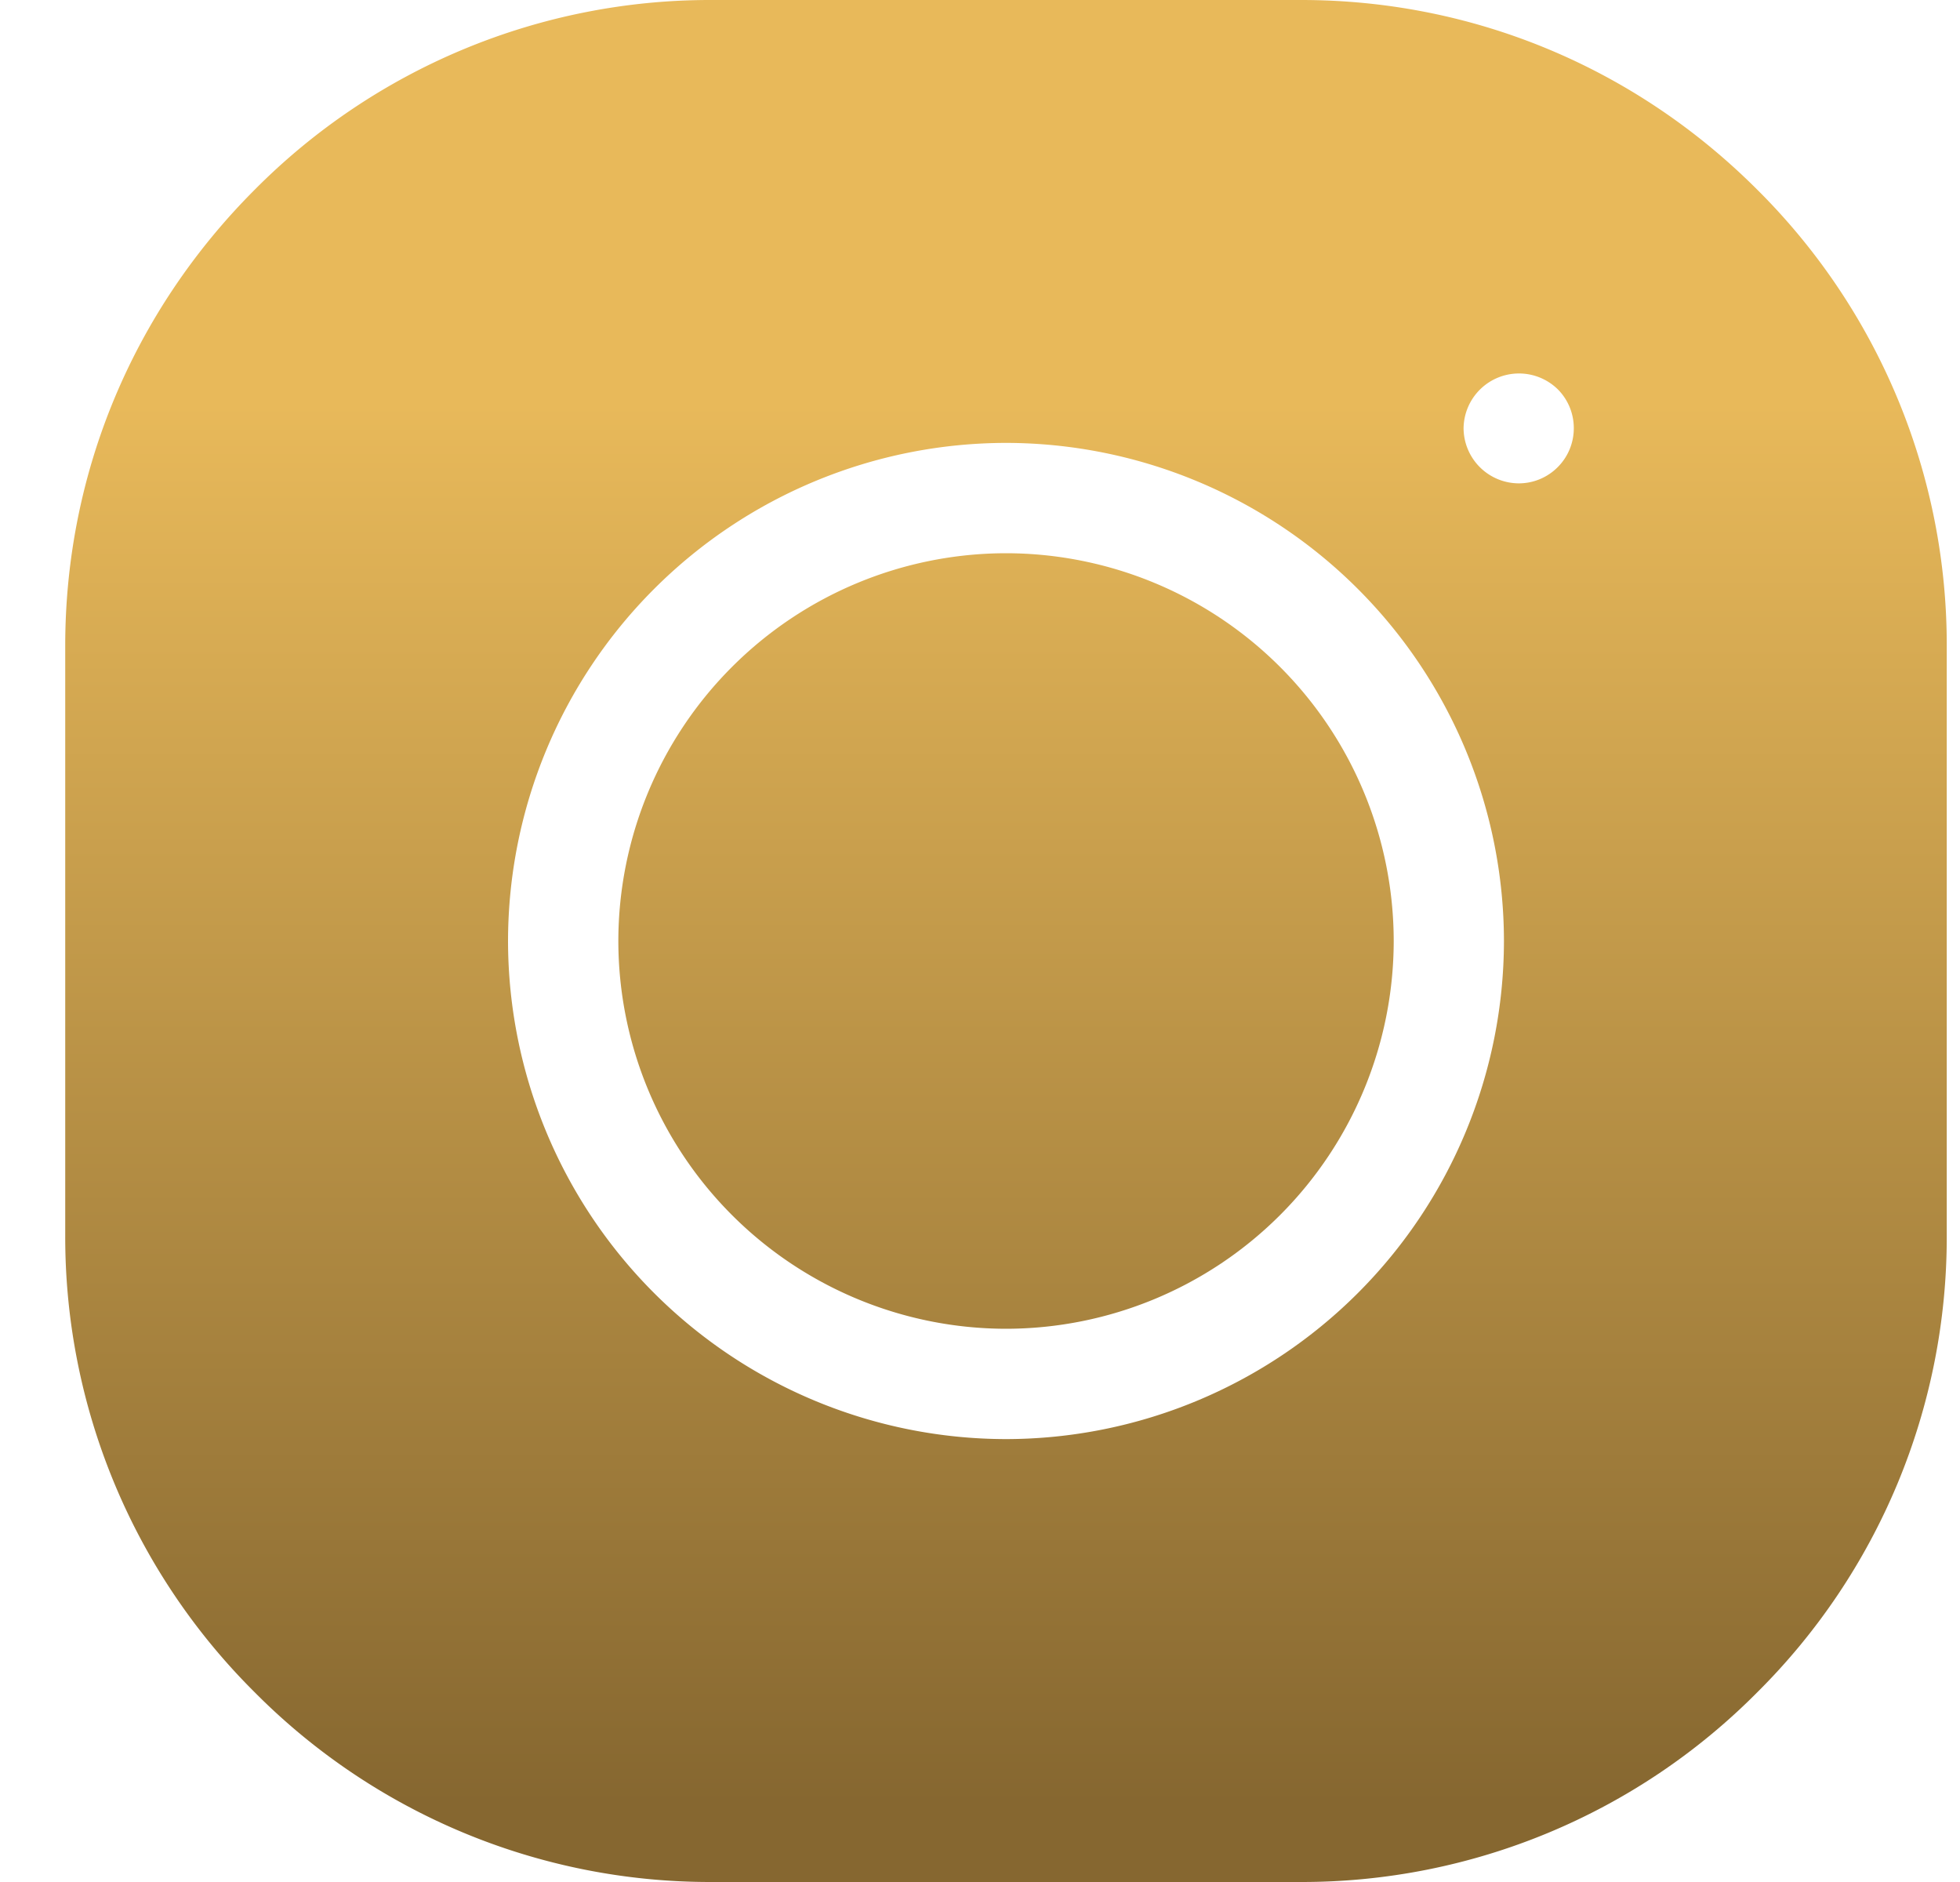
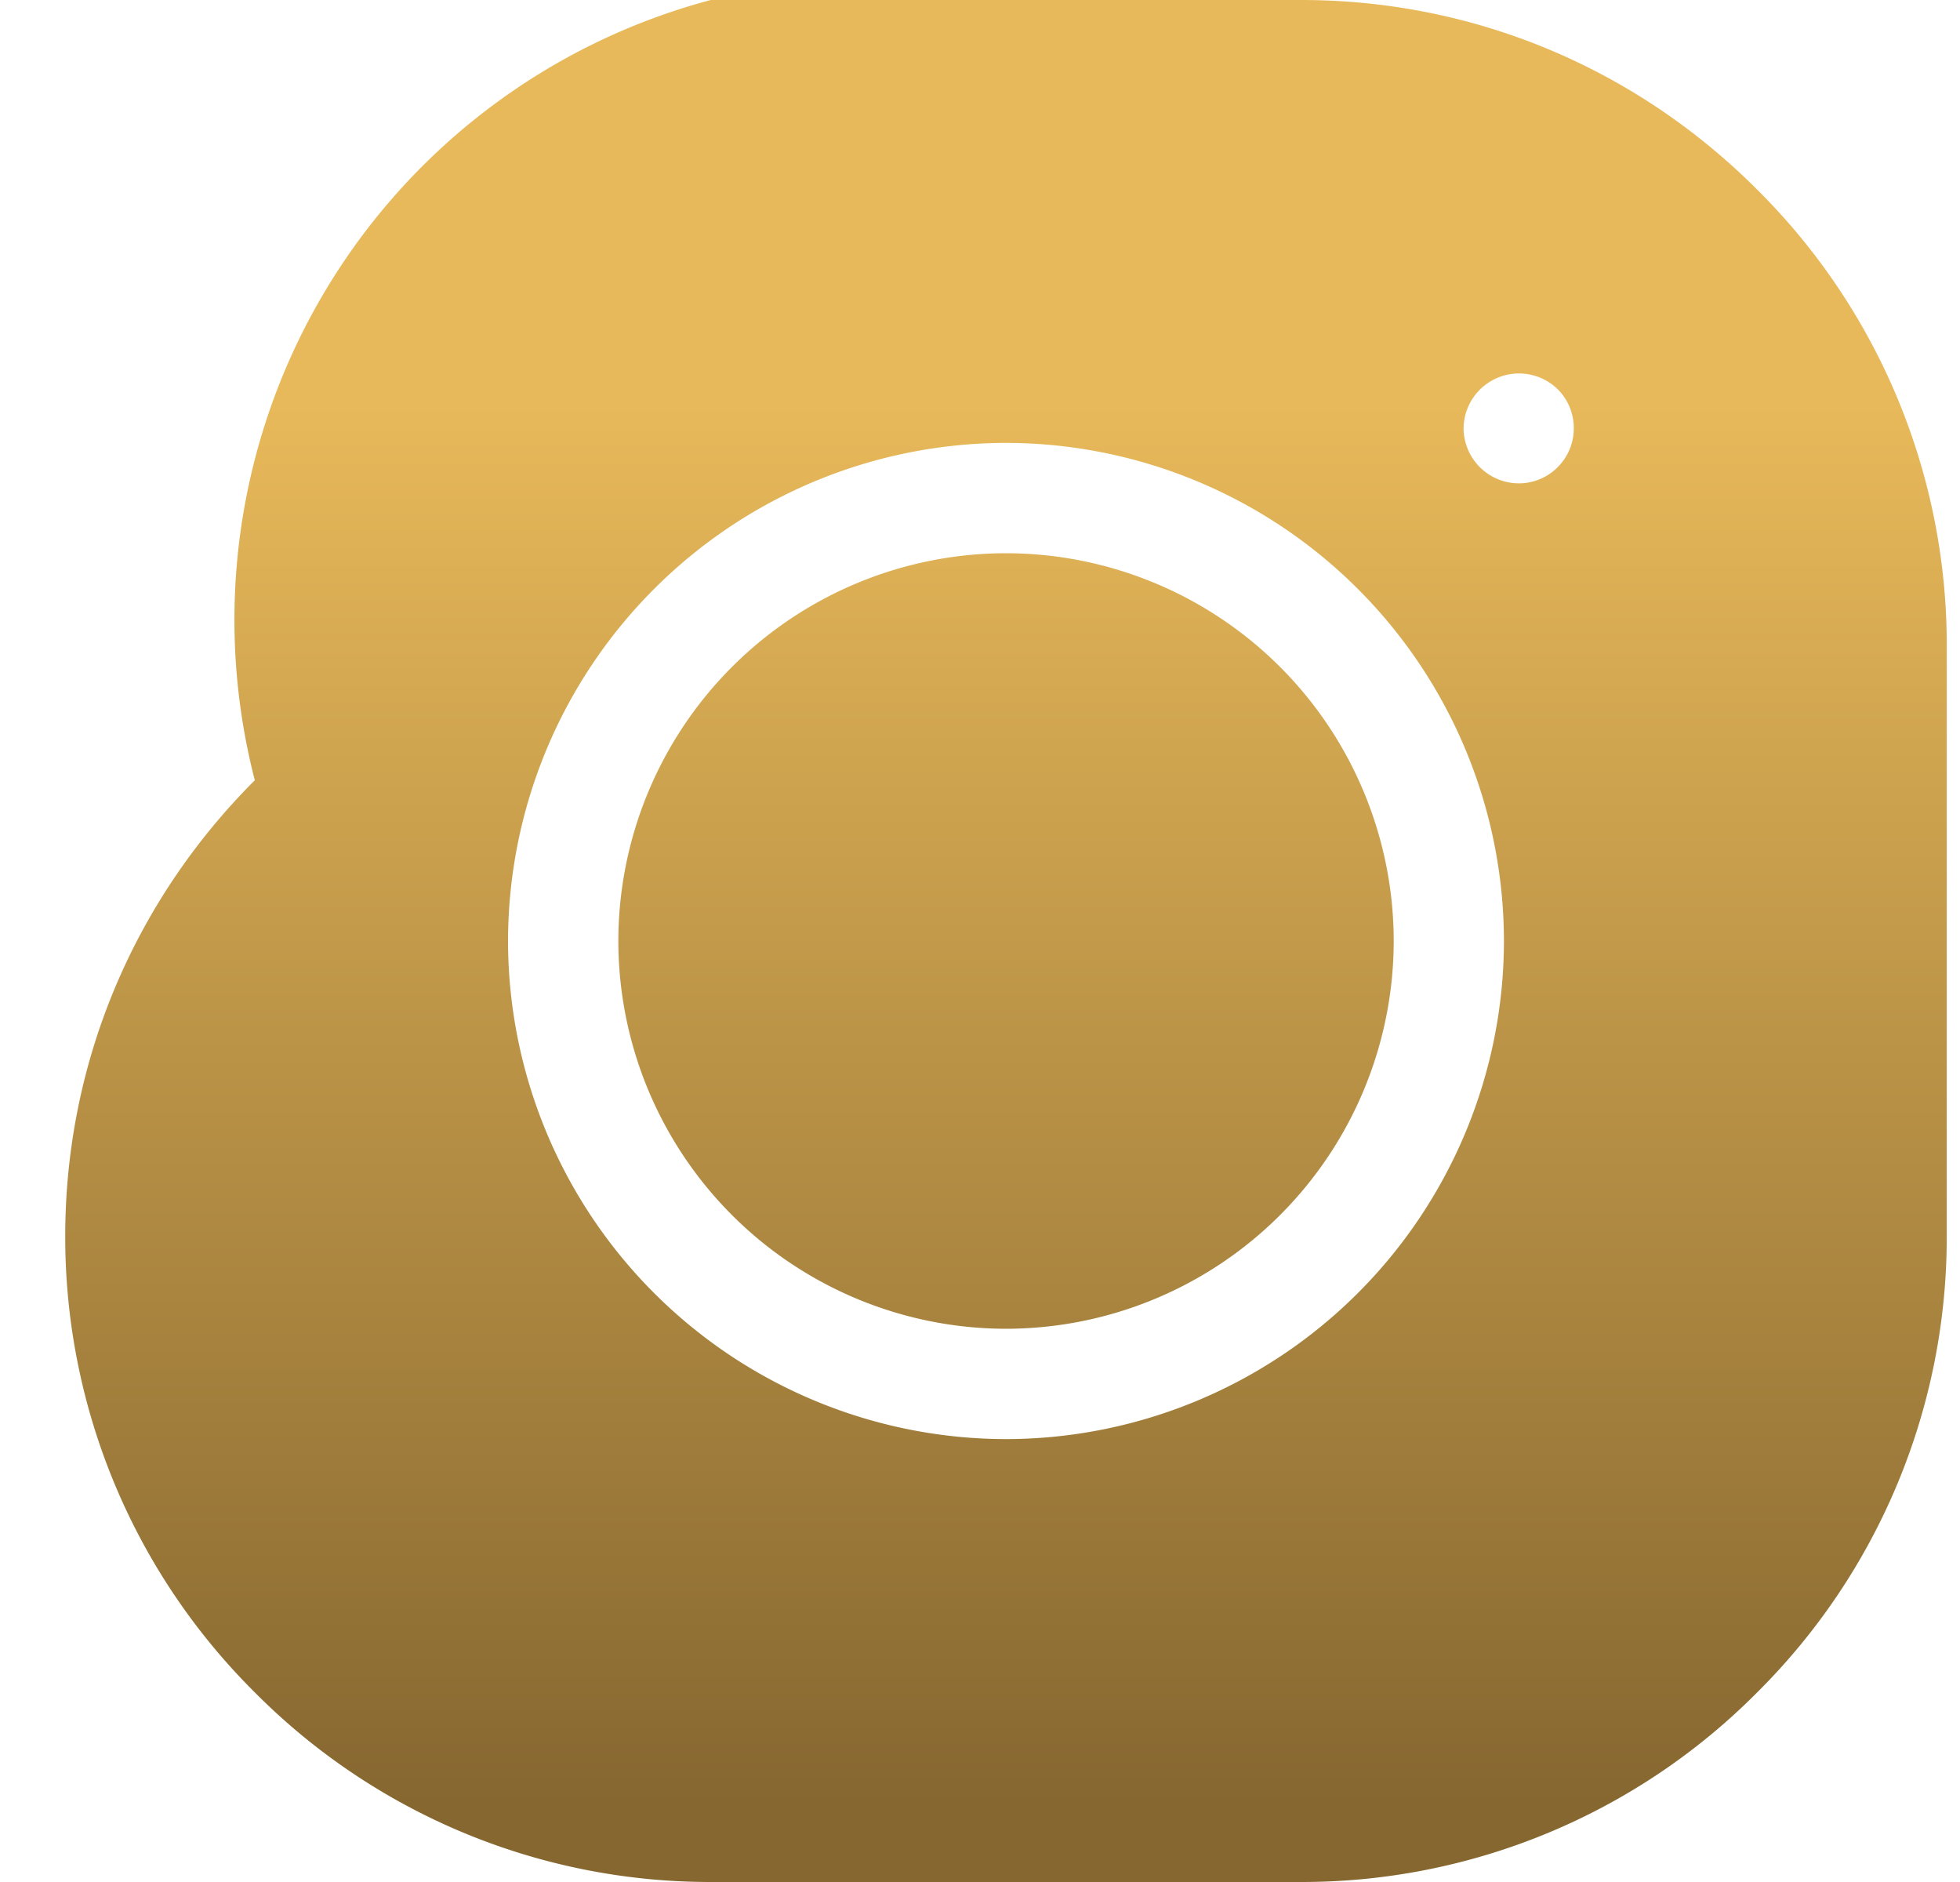
<svg xmlns="http://www.w3.org/2000/svg" width="25" height="24" viewBox="0 0 25 24" fill="none">
-   <path fill-rule="evenodd" clip-rule="evenodd" d="M16.597 0c2.191 0 4.257.859 5.816 2.418a8.18 8.18 0 0 1 2.418 5.816v7.532a8.18 8.18 0 0 1-2.418 5.816A8.18 8.18 0 0 1 16.597 24H9.066a8.18 8.18 0 0 1-5.816-2.418 8.18 8.18 0 0 1-2.418-5.816V8.234c0-2.19.858-4.256 2.418-5.816A8.18 8.18 0 0 1 9.066 0zM6.48 12a6.36 6.36 0 0 0 6.352 6.352A6.36 6.36 0 0 0 19.183 12a6.36 6.36 0 0 0-6.351-6.352A6.36 6.36 0 0 0 6.48 12m12.89-5.836a.7.7 0 0 0 .498-.206.7.7 0 0 0 .206-.497.7.7 0 0 0-.206-.498.707.707 0 0 0-1.2.497.707.707 0 0 0 .703.704M7.887 12a4.95 4.95 0 0 1 4.946-4.945A4.95 4.95 0 0 1 17.777 12a4.95 4.95 0 0 1-4.946 4.945A4.95 4.95 0 0 1 7.887 12" fill="url(#a)" />
+   <path fill-rule="evenodd" clip-rule="evenodd" d="M16.597 0c2.191 0 4.257.859 5.816 2.418a8.18 8.18 0 0 1 2.418 5.816v7.532a8.18 8.18 0 0 1-2.418 5.816A8.18 8.18 0 0 1 16.597 24H9.066a8.18 8.18 0 0 1-5.816-2.418 8.18 8.18 0 0 1-2.418-5.816c0-2.19.858-4.256 2.418-5.816A8.18 8.18 0 0 1 9.066 0zM6.48 12a6.36 6.36 0 0 0 6.352 6.352A6.36 6.36 0 0 0 19.183 12a6.36 6.36 0 0 0-6.351-6.352A6.36 6.36 0 0 0 6.48 12m12.89-5.836a.7.7 0 0 0 .498-.206.7.7 0 0 0 .206-.497.7.7 0 0 0-.206-.498.707.707 0 0 0-1.2.497.707.707 0 0 0 .703.704M7.887 12a4.95 4.95 0 0 1 4.946-4.945A4.95 4.95 0 0 1 17.777 12a4.95 4.95 0 0 1-4.946 4.945A4.95 4.95 0 0 1 7.887 12" fill="url(#a)" />
  <defs>
    <linearGradient id="a" x1="12.832" y1="23.006" x2="12.832" y2="0" gradientUnits="userSpaceOnUse">
      <stop stop-color="#866730" />
      <stop offset=".776" stop-color="#E8B95A" />
    </linearGradient>
  </defs>
</svg>